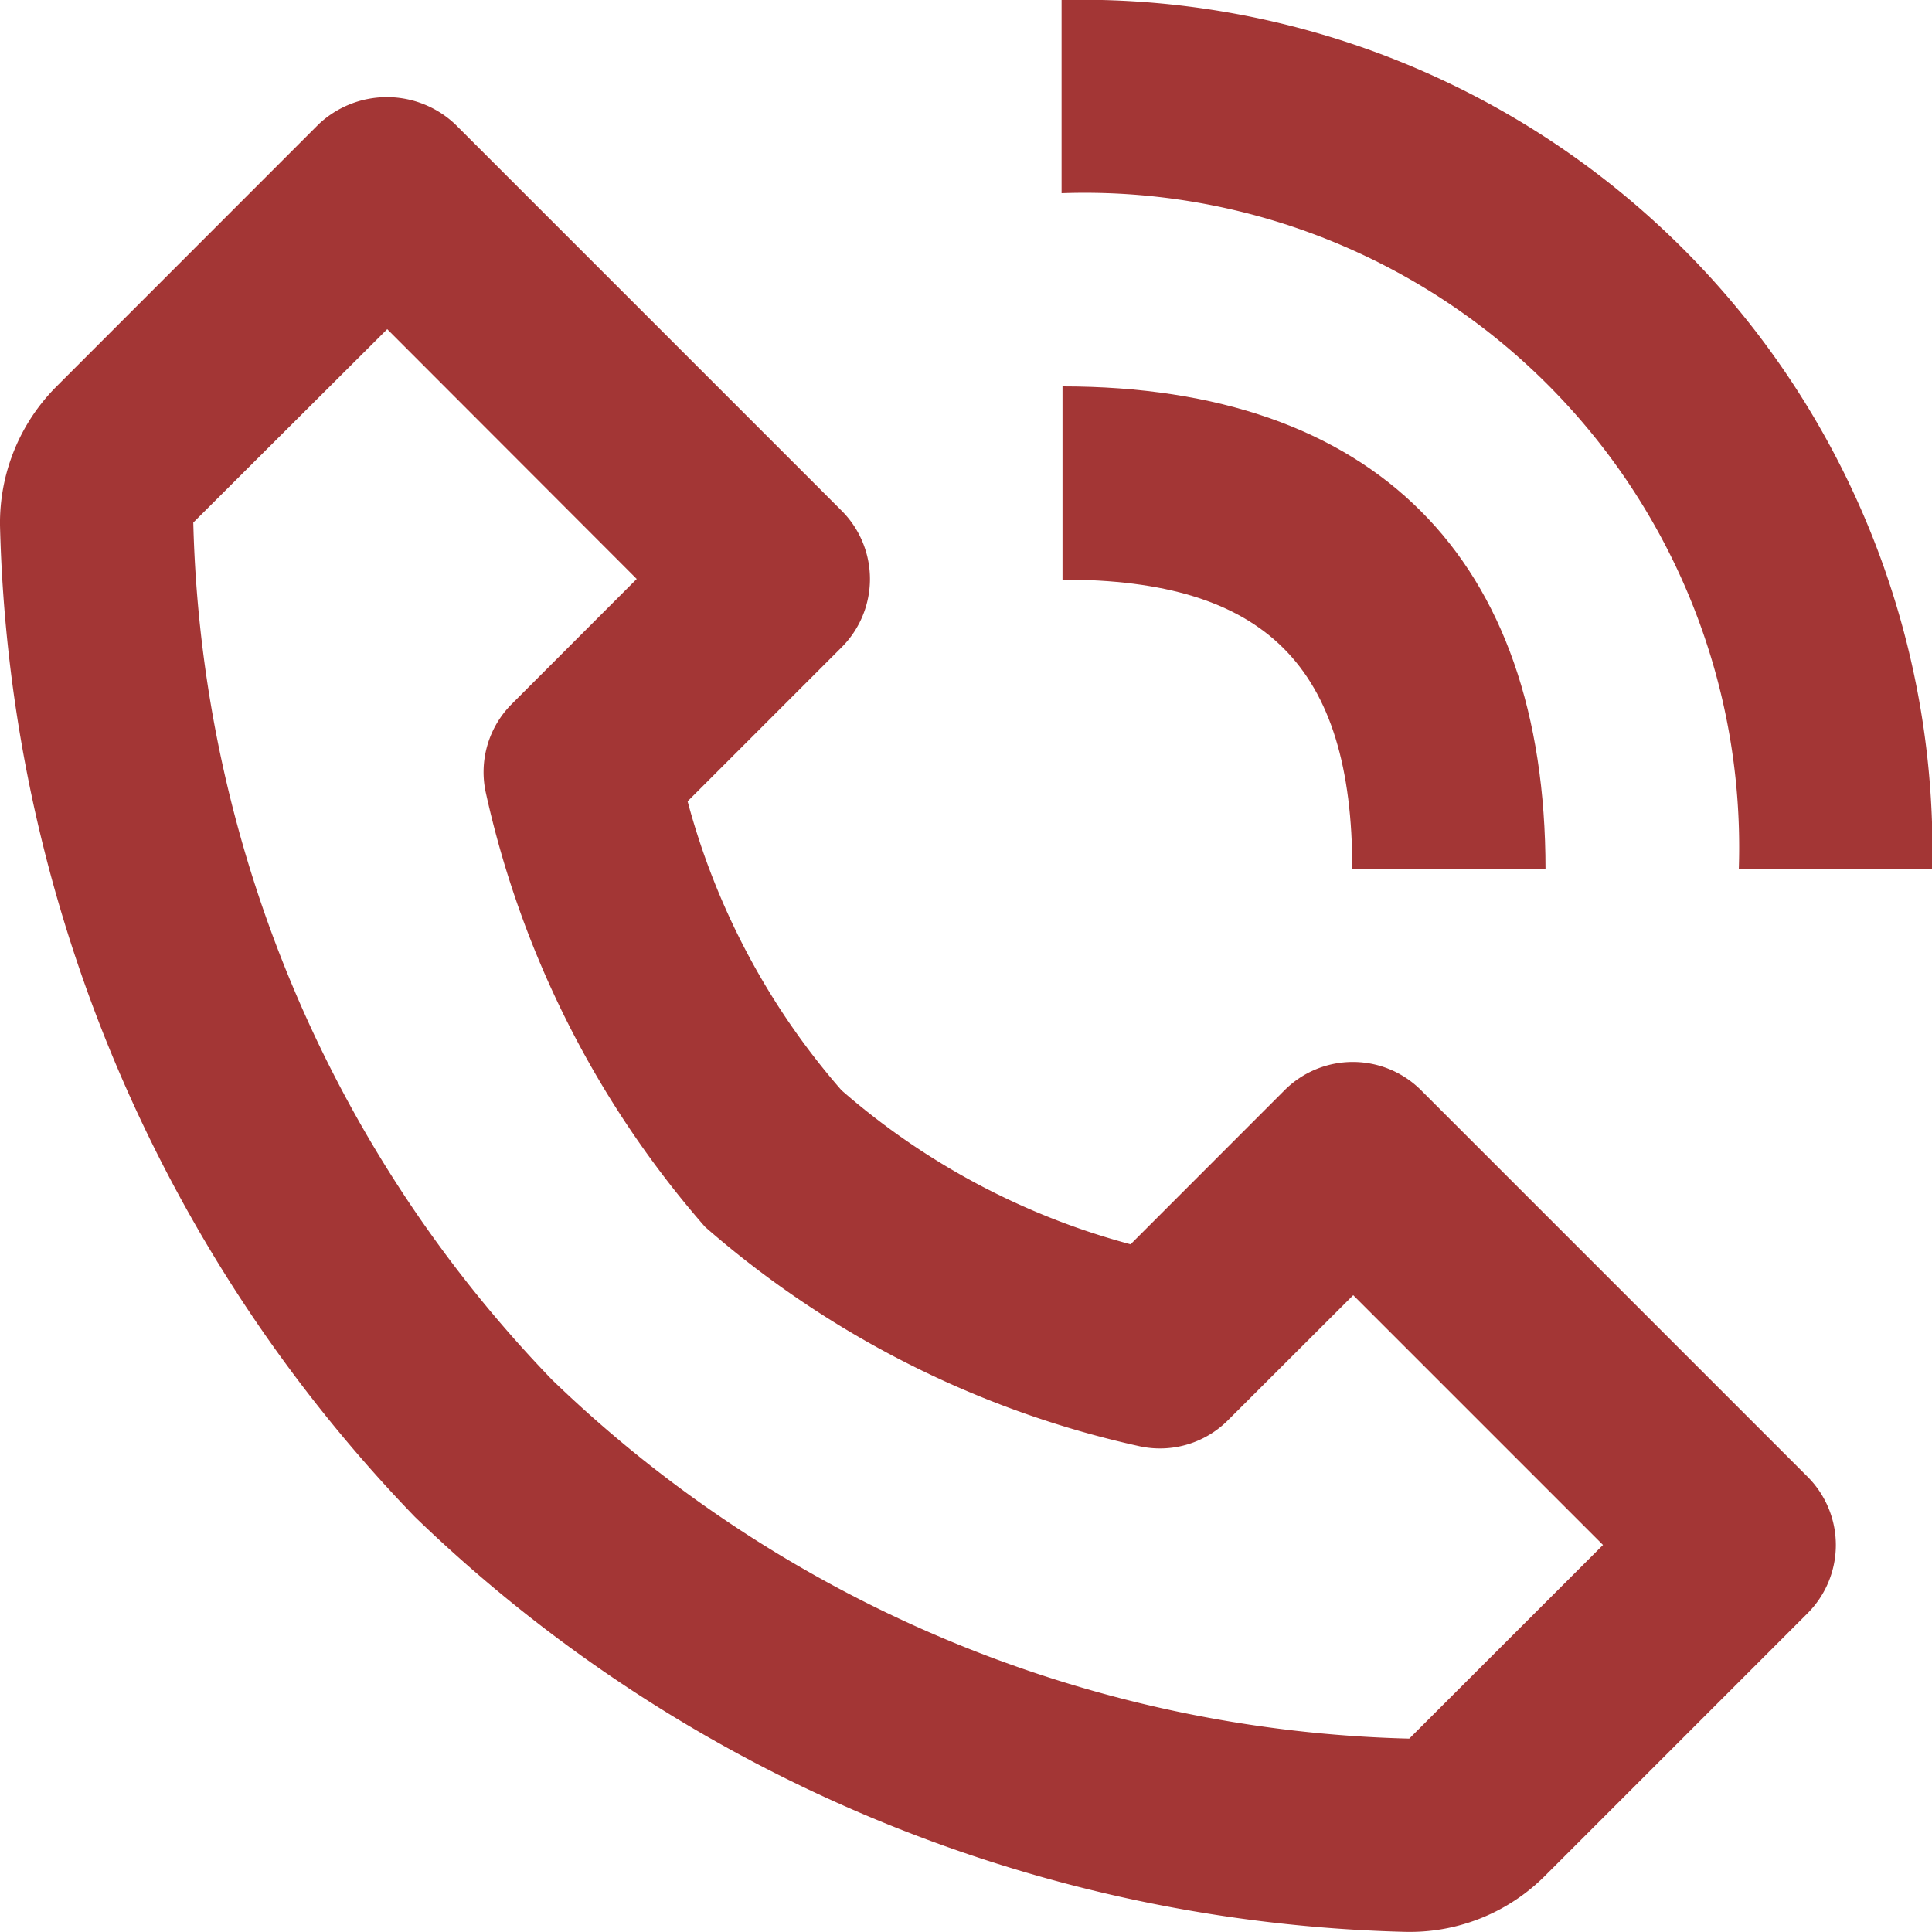
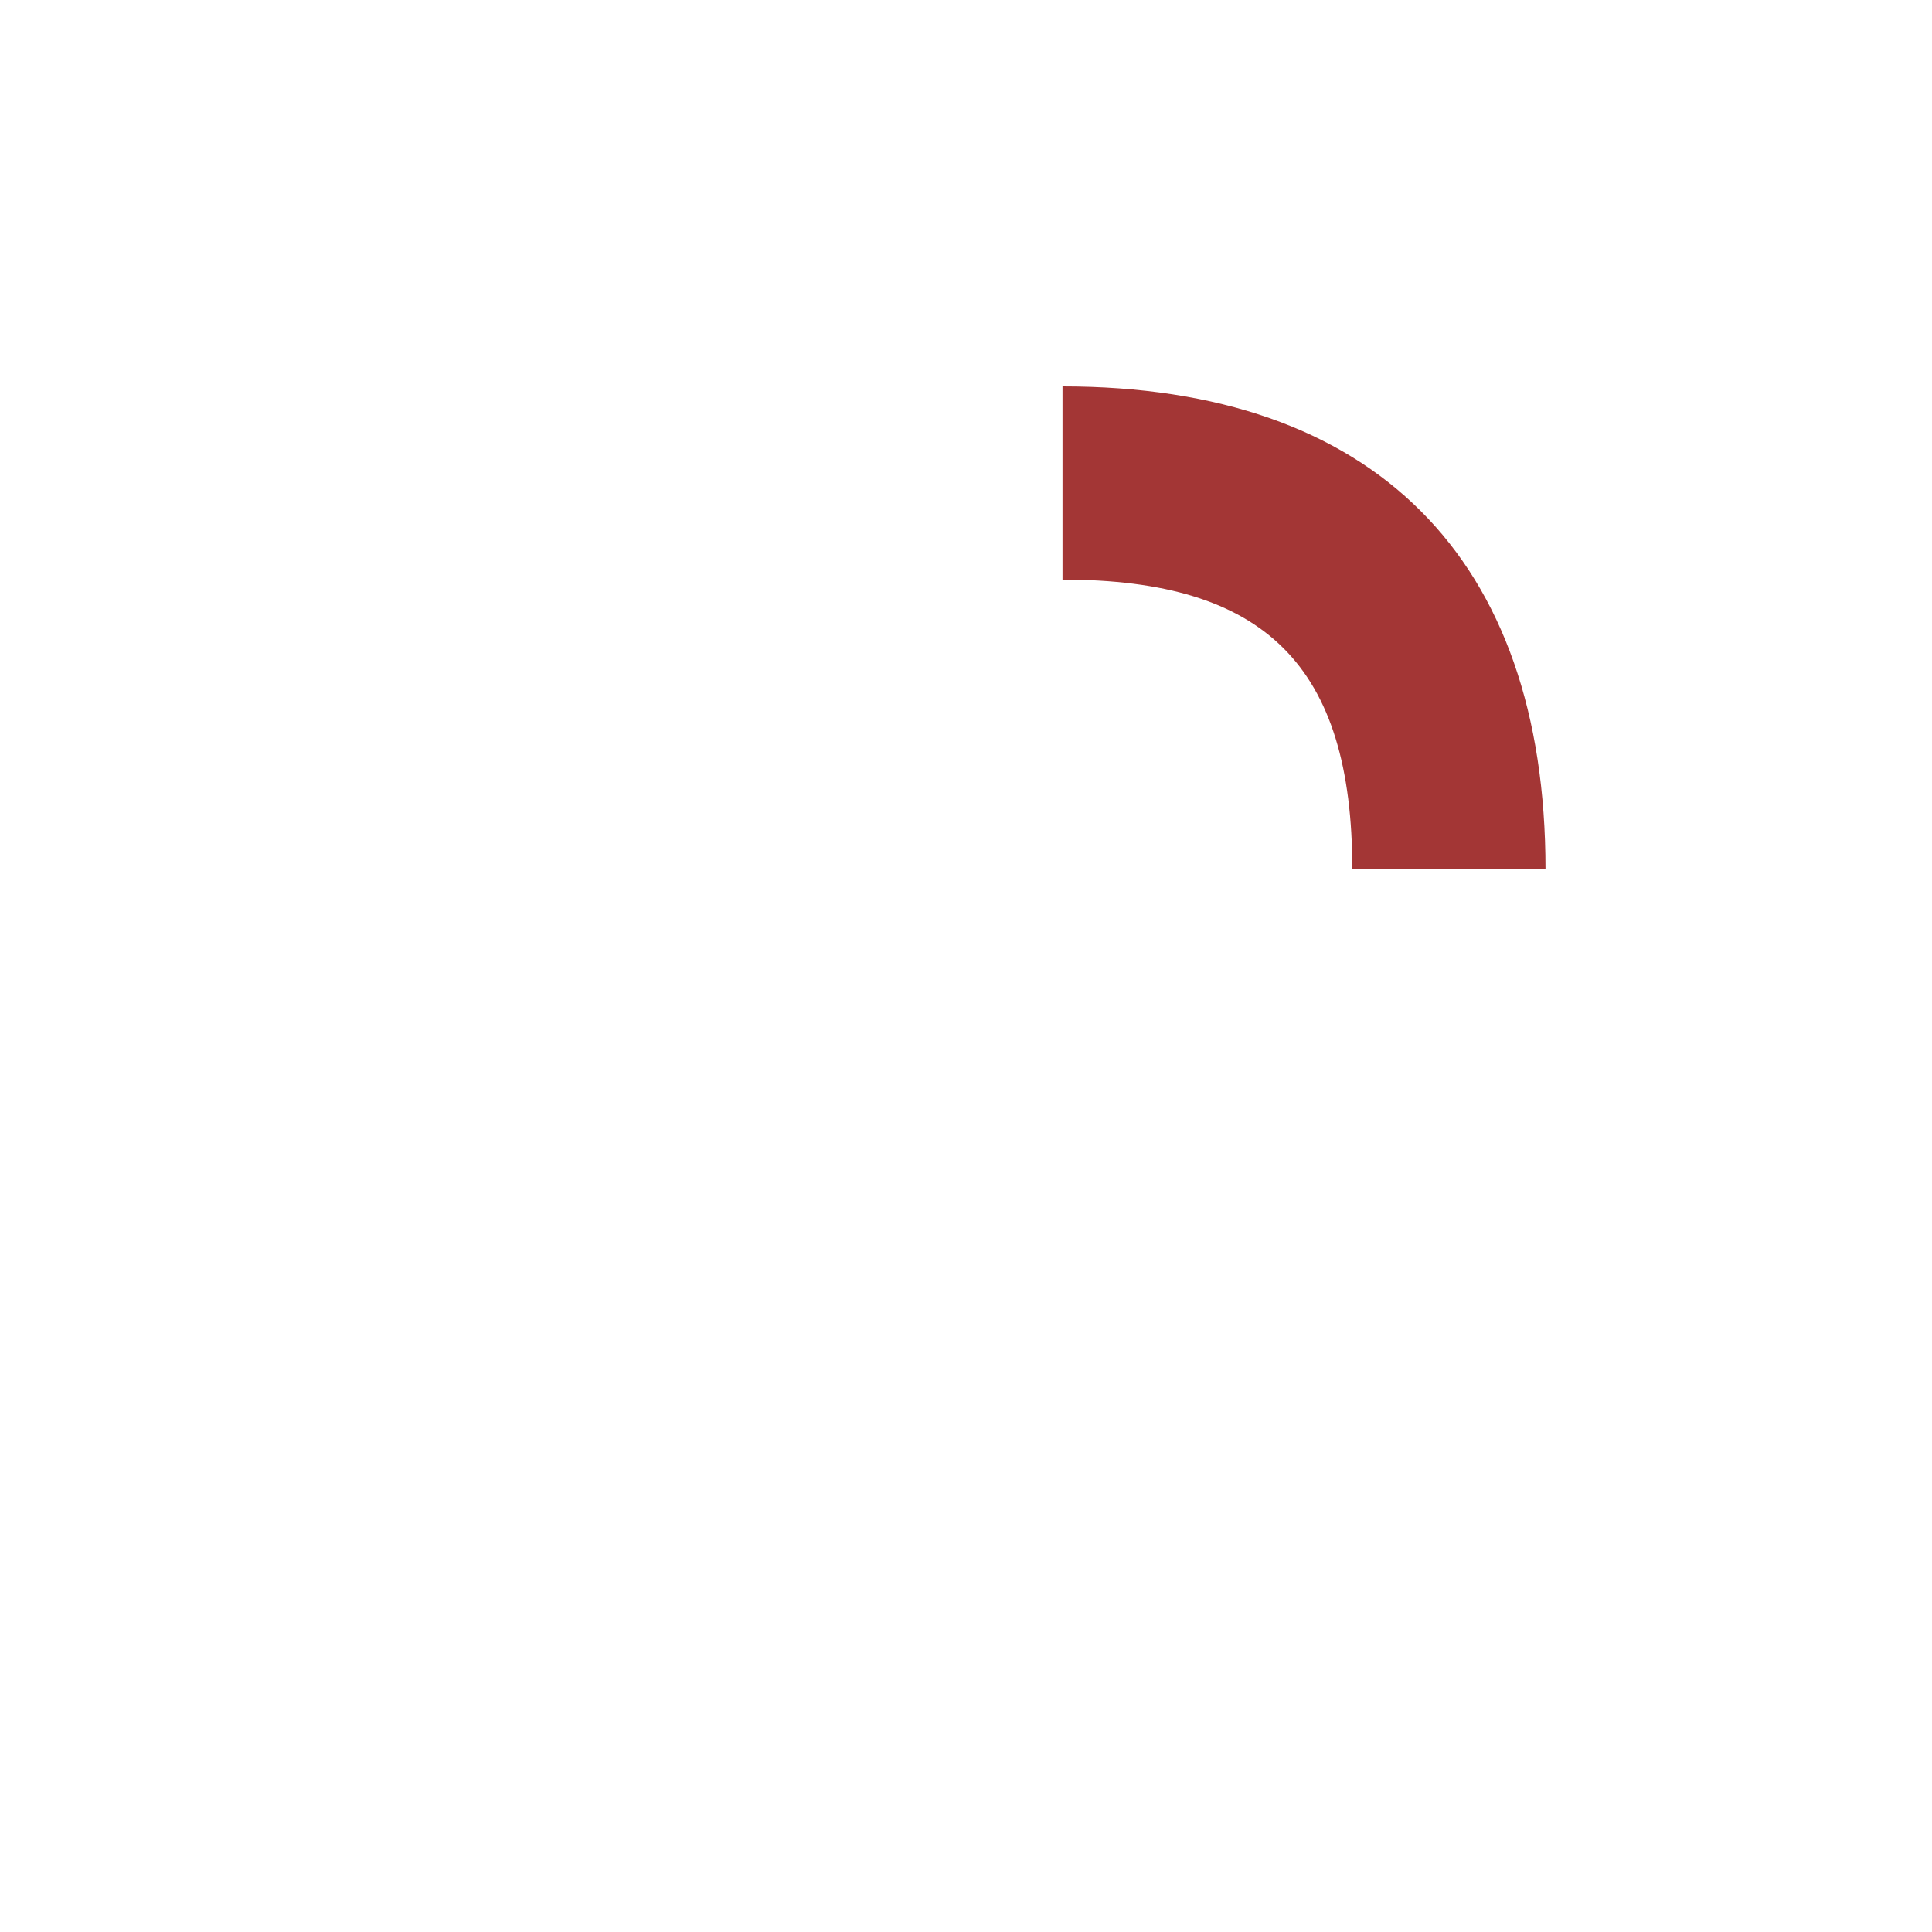
<svg xmlns="http://www.w3.org/2000/svg" width="21" height="21" viewBox="0 0 21 21">
  <g id="Group_5830" data-name="Group 5830" transform="translate(-2.491 -2.49)">
-     <path id="Path_15153" data-name="Path 15153" d="M17.786,23.489h.029a2.075,2.075,0,0,0,1.475-.615l2.848-2.848a1.049,1.049,0,0,0,0-1.485l-4.2-4.2a1.049,1.049,0,0,0-1.485,0L14.78,16.015a7.864,7.864,0,0,1-3.142-1.674A7.863,7.863,0,0,1,9.965,11.2l1.674-1.674a1.049,1.049,0,0,0,0-1.485l-4.2-4.2a1.081,1.081,0,0,0-1.485,0L3.107,6.689A2.1,2.1,0,0,0,2.491,8.2,16.069,16.069,0,0,0,7,18.977,16.067,16.067,0,0,0,17.786,23.489ZM6.7,6.068,9.412,8.783,8.055,10.141a1.046,1.046,0,0,0-.285.958,10.667,10.667,0,0,0,2.385,4.727,10.666,10.666,0,0,0,4.727,2.385,1.044,1.044,0,0,0,.958-.285L17.2,16.568l2.715,2.715-2.106,2.105a13.9,13.9,0,0,1-9.317-3.9,13.905,13.905,0,0,1-3.9-9.318Zm14.694,5.871h2.1A9.248,9.248,0,0,0,14.03,2.49v2.1A7.113,7.113,0,0,1,21.391,11.939Z" transform="translate(0)" fill="#a33635" />
    <path id="Path_15154" data-name="Path 15154" d="M10.95,7.666c2.208,0,3.15.942,3.15,3.15h2.1c0-3.386-1.864-5.25-5.25-5.25Z" transform="translate(3.09 1.124)" fill="#a33635" />
  </g>
</svg>